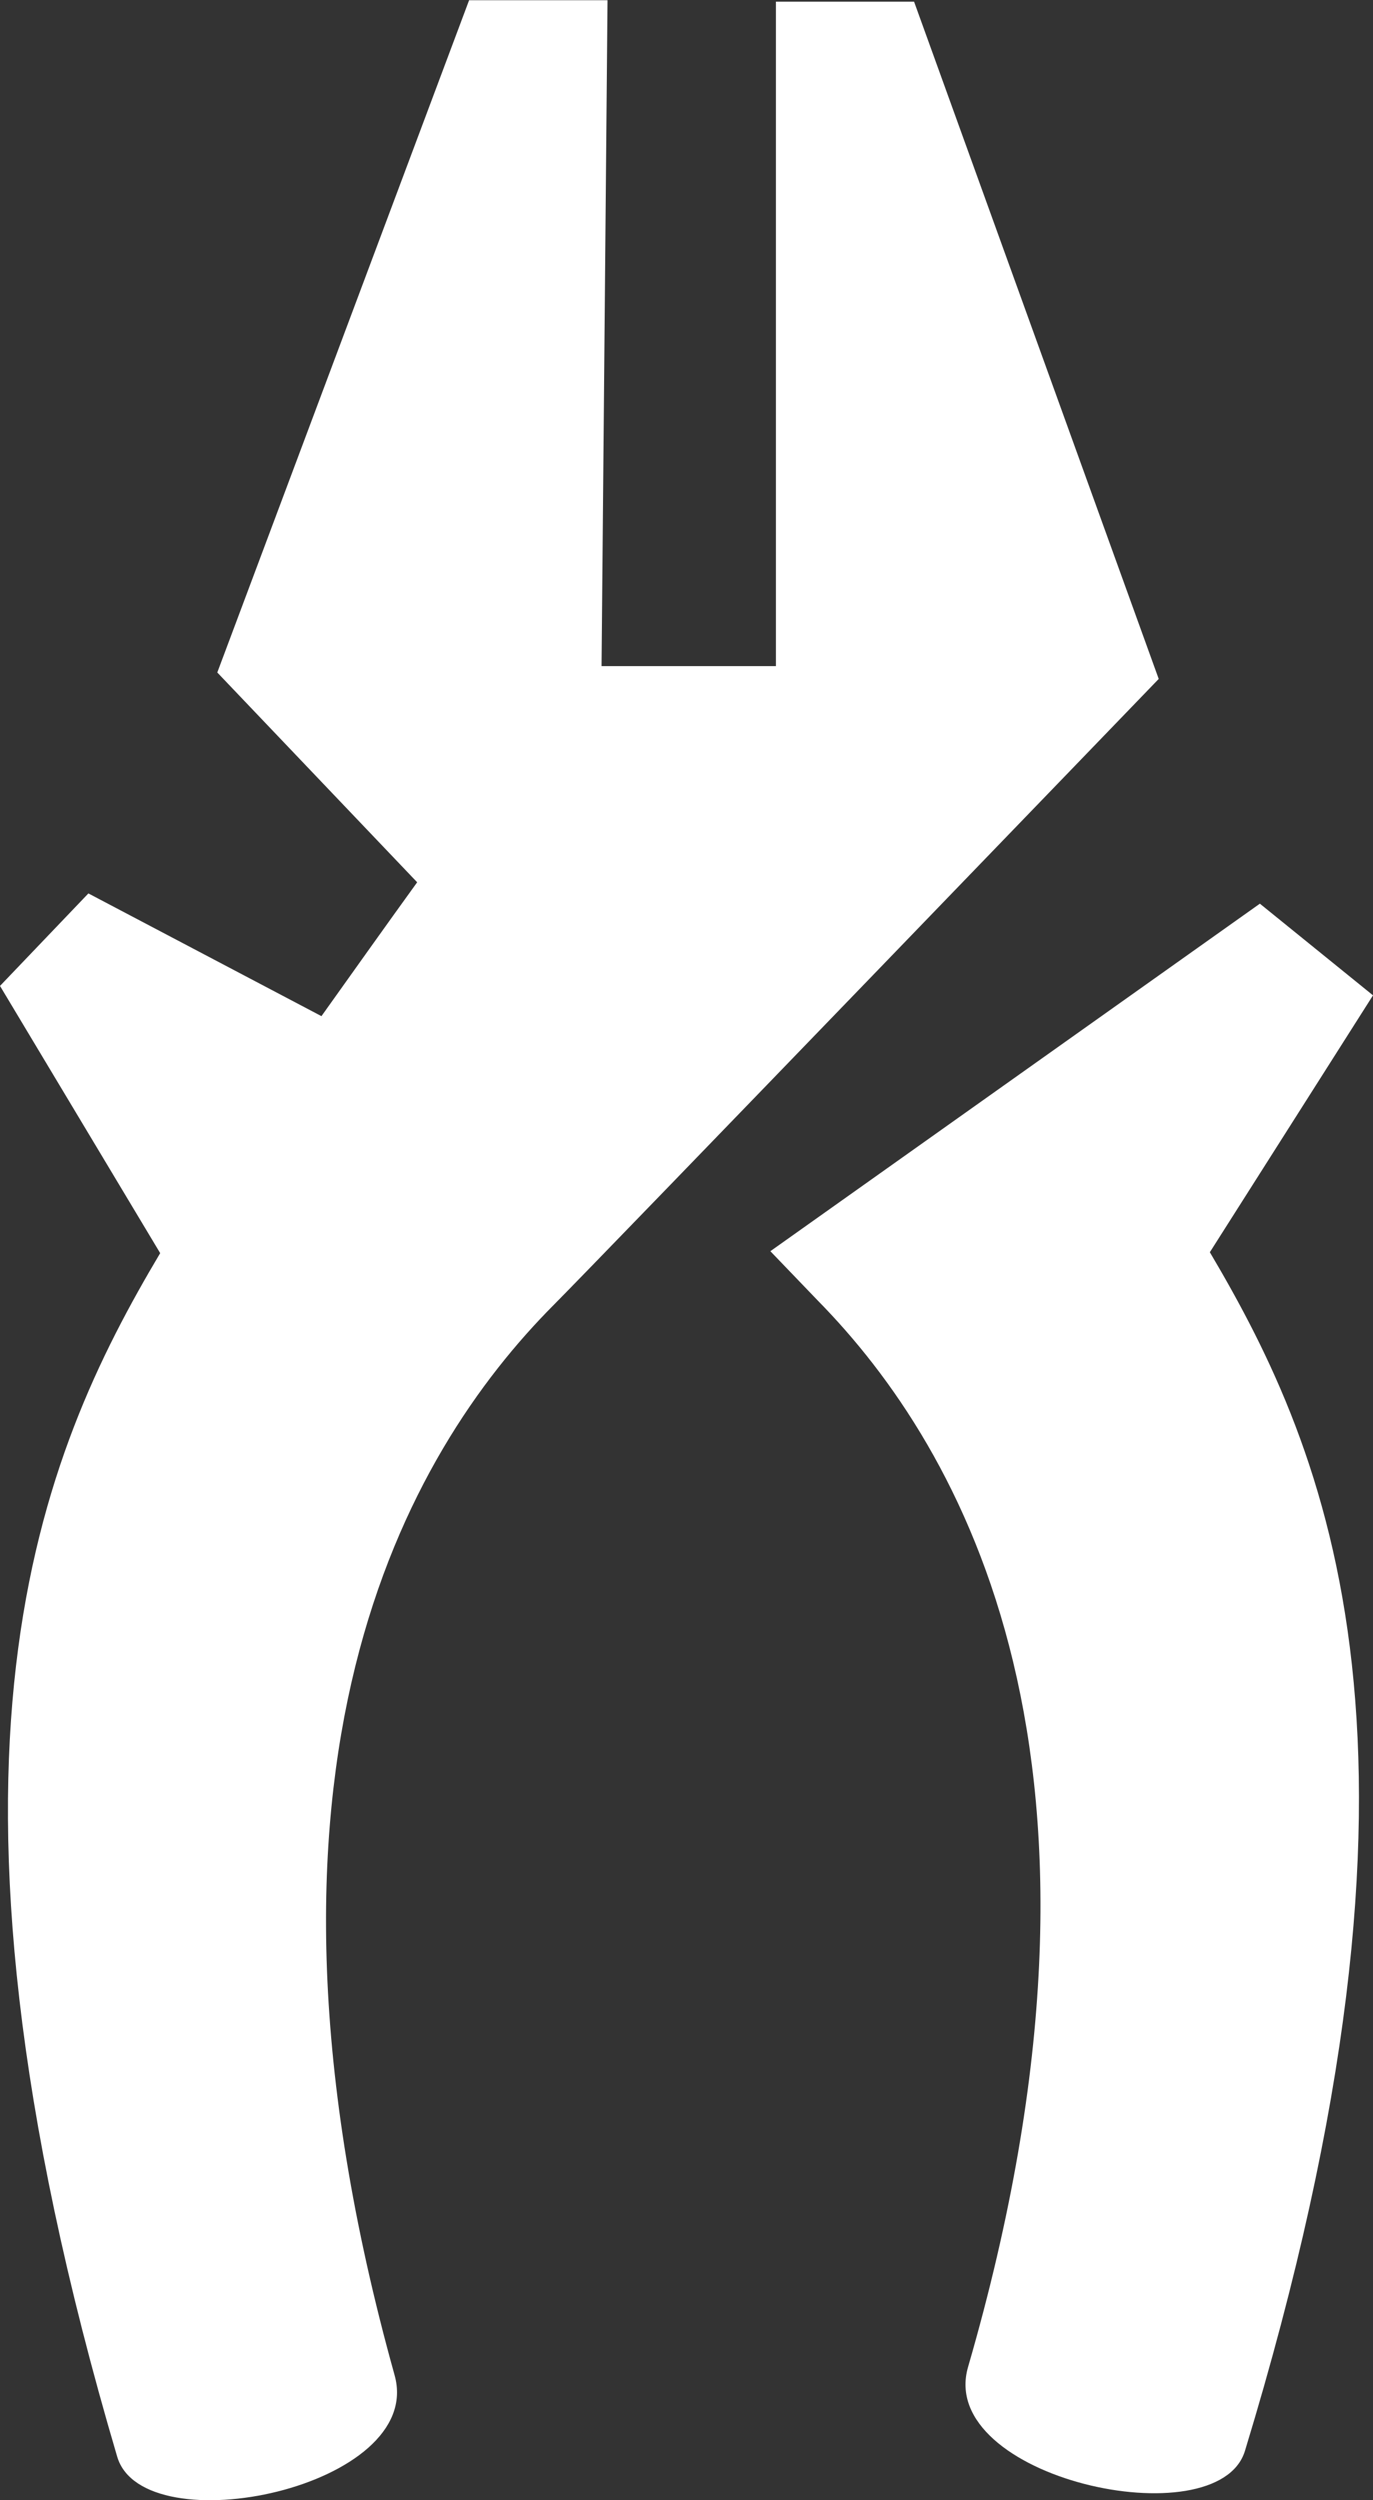
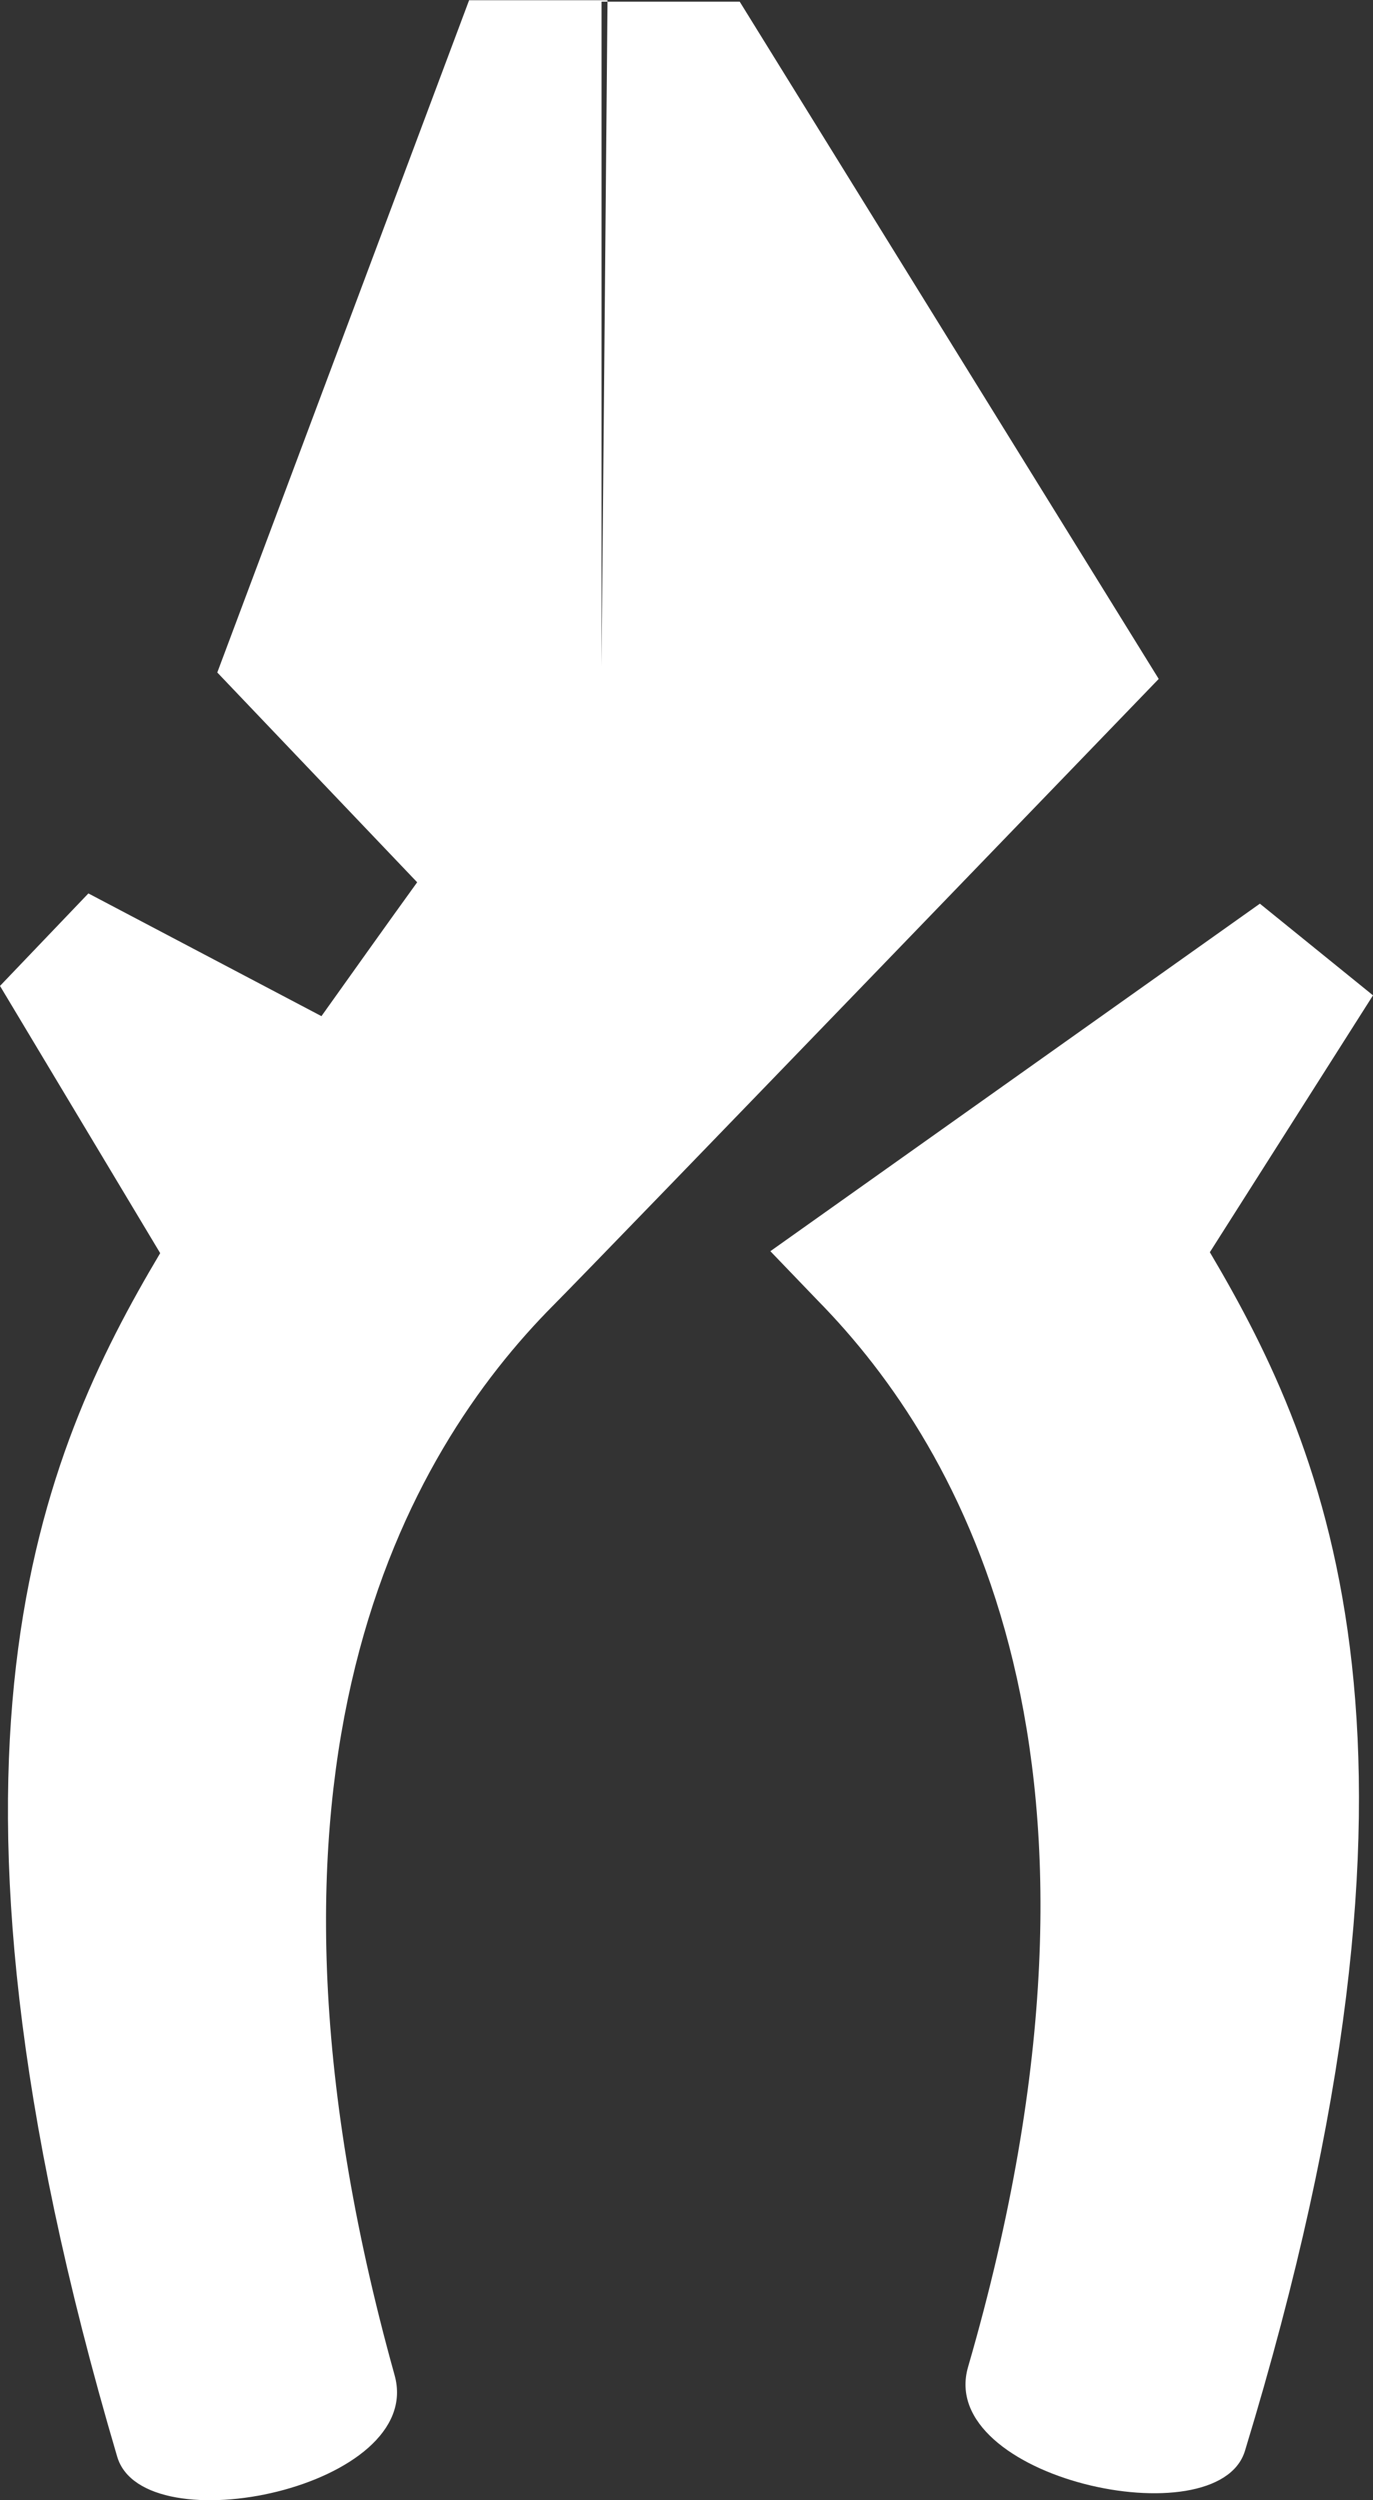
<svg xmlns="http://www.w3.org/2000/svg" width="49.458" height="90" viewBox="0 0 49.458 90">
  <rect x="0" y="0" width="49.458" height="90" fill="#333333" stroke="none" />
  <defs>
    <style>
      .cls-1 {
        fill: #fff;
        fill-rule: evenodd;
      }
    </style>
  </defs>
-   <path id="service-icon" class="cls-1" d="M94.594,145.4c-.98,3.184-11.138.98-9.972-3.027,6.328-21.815-.2-33.08-5.407-38.379L77.5,102.21,95.133,89.7,99.208,93l-5.877,9.247C97.611,109.478,102.274,120.214,94.594,145.4Zm-30.631-2.733c1.136,4.046-9.041,6.152-9.991,2.939-7.494-25.371-2.743-36.106,1.548-43.326l-5.77-9.619,3.184-3.33,8.395,4.418c1.146-1.606,2.322-3.262,3.448-4.819l-7.2-7.552,9.071-24.2h4.986l-.215,23.97H77.7V57.229h4.976L91.489,81.61S71.359,102.475,69.7,104.14C64.414,109.449,57.831,120.675,63.963,142.666Z" transform="translate(-49.75 -57.17)" />
+   <path id="service-icon" class="cls-1" d="M94.594,145.4c-.98,3.184-11.138.98-9.972-3.027,6.328-21.815-.2-33.08-5.407-38.379L77.5,102.21,95.133,89.7,99.208,93l-5.877,9.247C97.611,109.478,102.274,120.214,94.594,145.4Zm-30.631-2.733c1.136,4.046-9.041,6.152-9.991,2.939-7.494-25.371-2.743-36.106,1.548-43.326l-5.77-9.619,3.184-3.33,8.395,4.418c1.146-1.606,2.322-3.262,3.448-4.819l-7.2-7.552,9.071-24.2h4.986l-.215,23.97V57.229h4.976L91.489,81.61S71.359,102.475,69.7,104.14C64.414,109.449,57.831,120.675,63.963,142.666Z" transform="translate(-49.75 -57.17)" />
</svg>